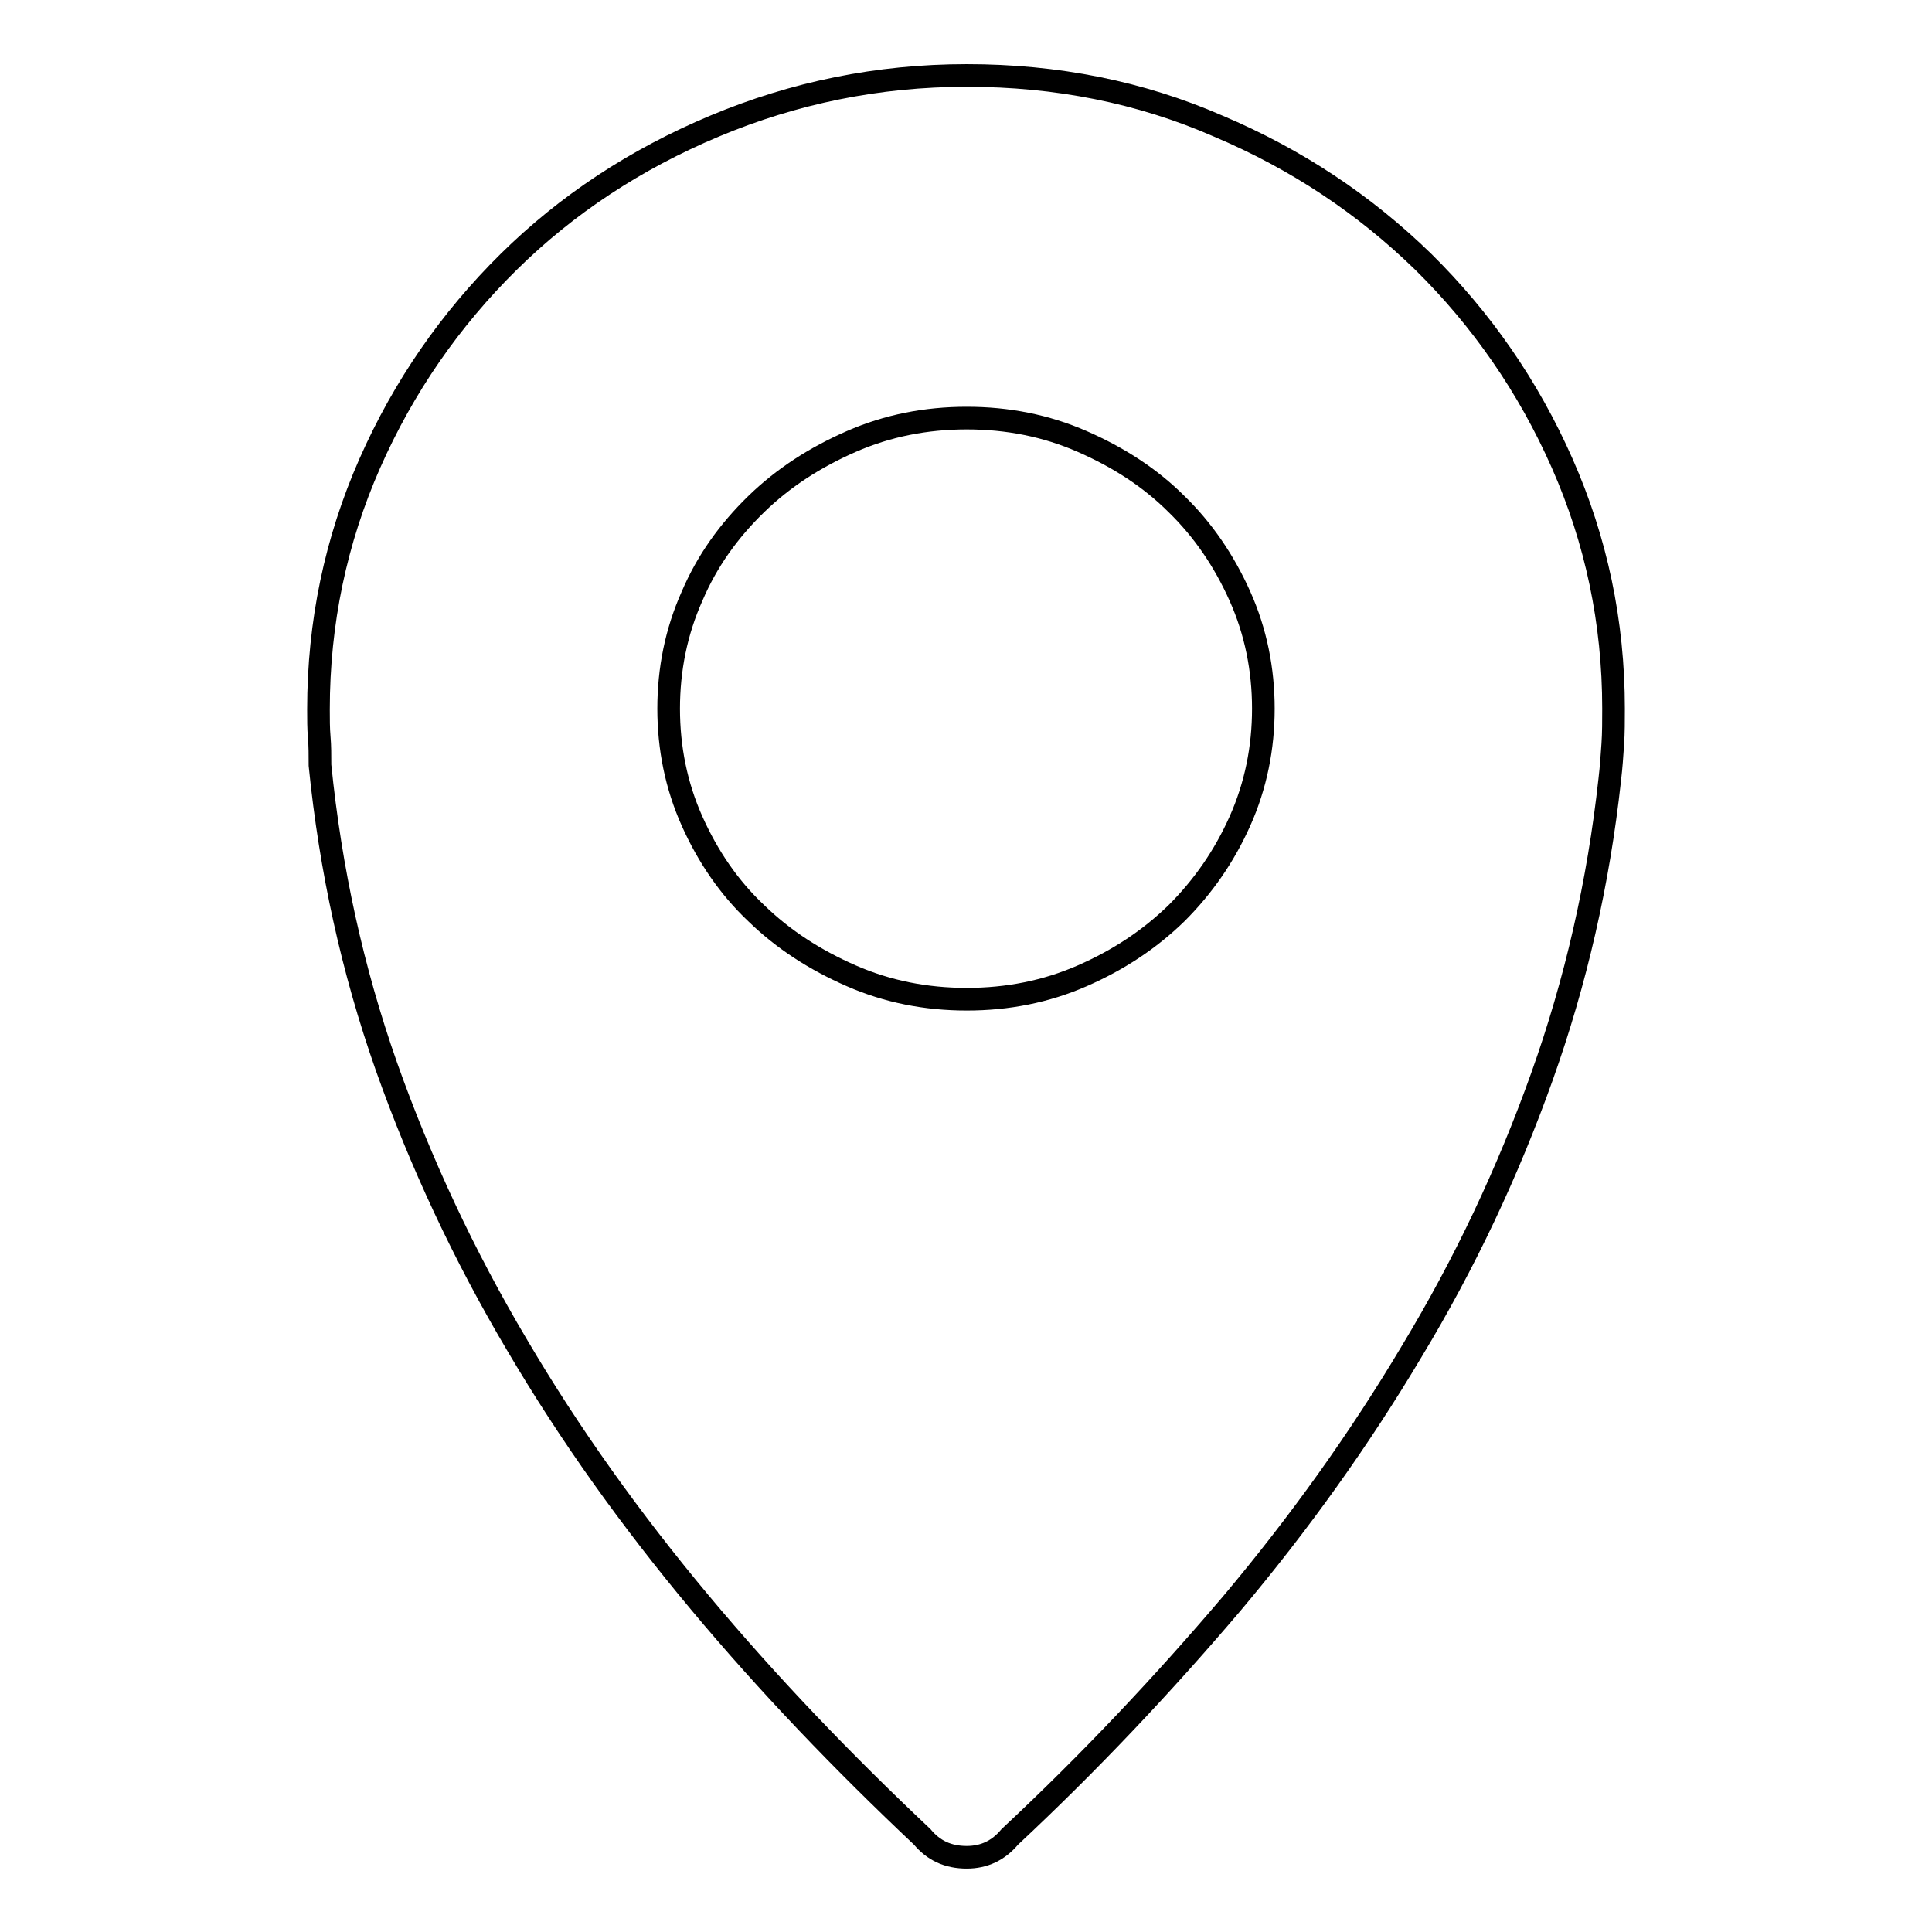
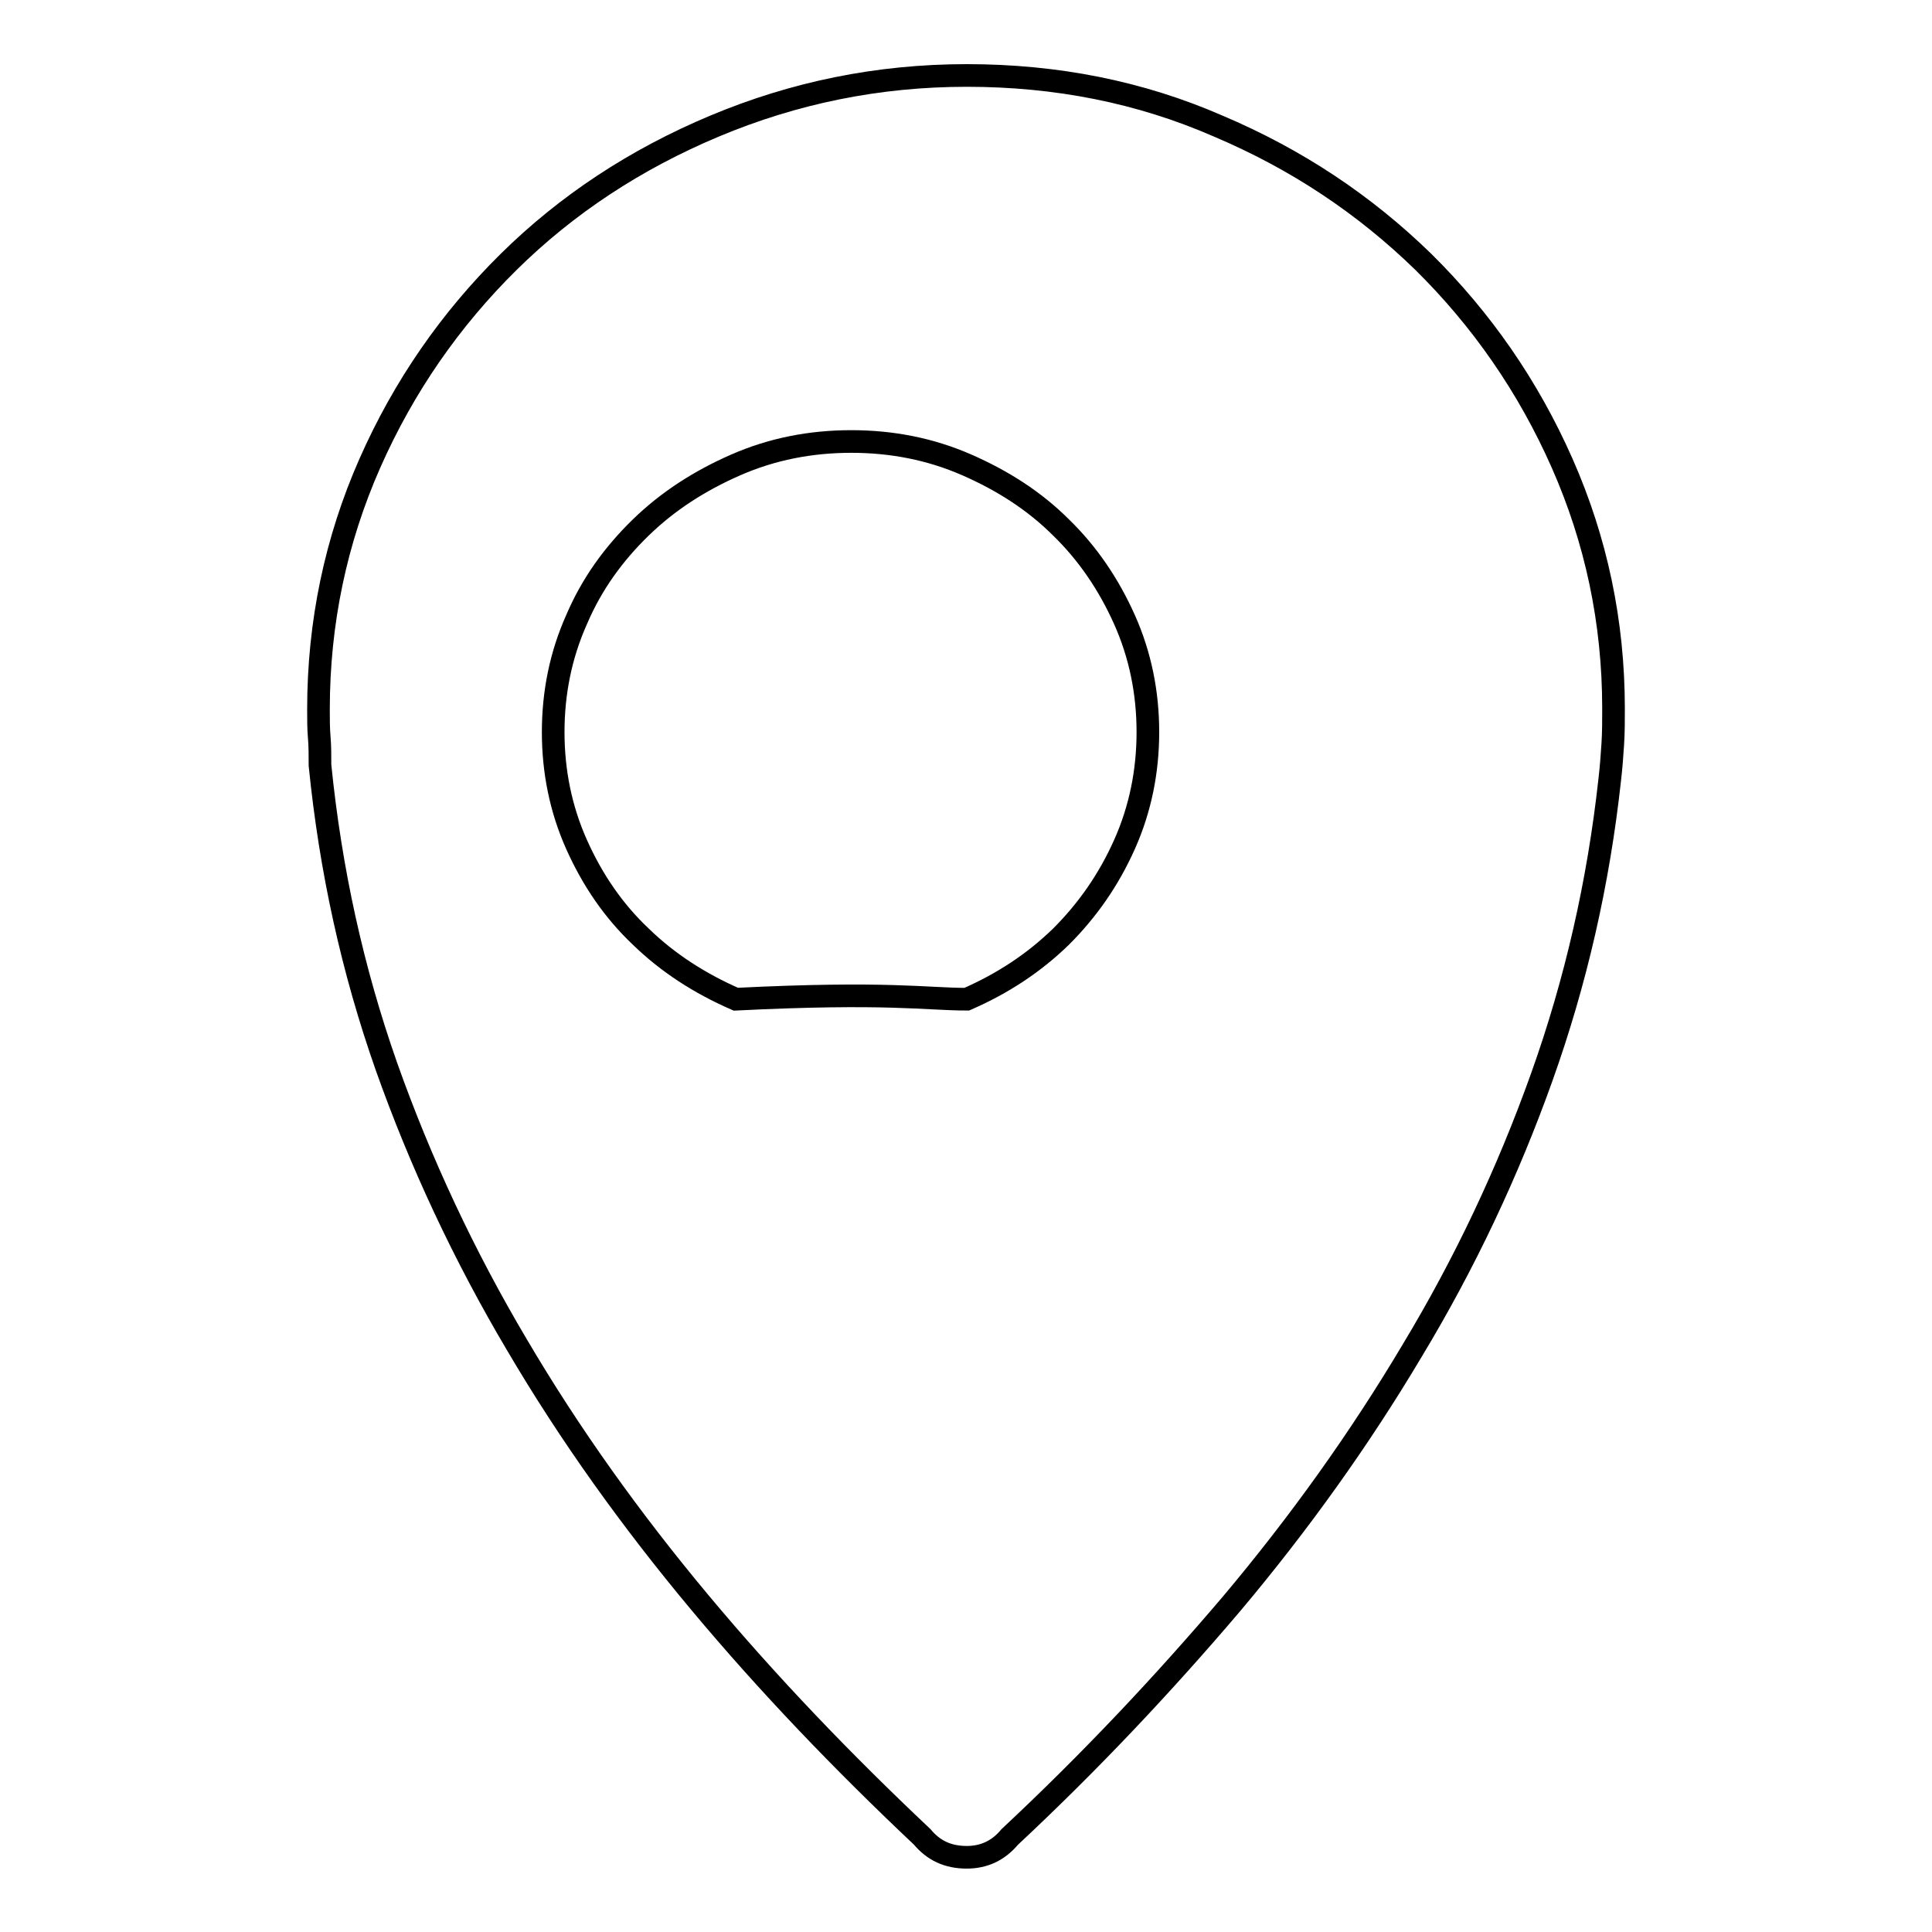
<svg xmlns="http://www.w3.org/2000/svg" version="1.1" x="0px" y="0px" viewBox="0 0 256 256" enable-background="new 0 0 256 256" xml:space="preserve">
  <g>
-     <path stroke-width="3" fill-opacity="0" stroke="#000000" d="M213.8,93.9c0,1.6,0,3.2-0.1,4.7s-0.2,3-0.4,4.7c-1.5,13.7-4.5,26.8-9,39.4c-4.5,12.6-10.2,24.7-17.2,36.3 c-6.9,11.6-14.9,22.8-23.9,33.5c-9.1,10.7-18.8,21-29.4,30.9c-1.5,1.8-3.4,2.7-5.7,2.7c-2.5,0-4.4-0.9-5.9-2.7 c-10.5-9.9-20.4-20.2-29.5-31.1c-9.1-10.9-17.2-22.2-24.2-34.1c-7-11.8-12.8-24.2-17.3-36.9c-4.5-12.8-7.4-26-8.8-39.9 c0-1.3,0-2.6-0.1-3.7c-0.1-1.2-0.1-2.4-0.1-3.7c0-11.5,2.3-22.4,6.8-32.6c4.5-10.2,10.7-19.1,18.4-26.7c7.7-7.6,16.8-13.6,27.3-18 c10.5-4.4,21.6-6.7,33.4-6.7c11.9,0,23,2.2,33.3,6.7c10.4,4.4,19.4,10.4,27.2,18c7.7,7.6,13.9,16.5,18.4,26.7 C211.5,71.6,213.8,82.4,213.8,93.9z M128.1,132.4c5.4,0,10.5-1,15.3-3.1c4.8-2.1,8.9-4.8,12.5-8.3c3.5-3.5,6.3-7.5,8.4-12.2 c2.1-4.7,3.1-9.7,3.1-14.9s-1-10.2-3.1-14.9c-2.1-4.7-4.9-8.8-8.4-12.2c-3.5-3.5-7.7-6.2-12.5-8.3c-4.8-2.1-9.9-3.1-15.3-3.1 c-5.4,0-10.5,1-15.3,3.1c-4.8,2.1-9,4.8-12.6,8.3c-3.6,3.5-6.5,7.5-8.5,12.2c-2.1,4.7-3.1,9.7-3.1,14.9s1,10.2,3.1,14.9 c2.1,4.7,4.9,8.8,8.5,12.2c3.6,3.5,7.8,6.2,12.6,8.3C117.6,131.4,122.7,132.4,128.1,132.4z" />
+     <path stroke-width="3" fill-opacity="0" stroke="#000000" d="M213.8,93.9c0,1.6,0,3.2-0.1,4.7s-0.2,3-0.4,4.7c-1.5,13.7-4.5,26.8-9,39.4c-4.5,12.6-10.2,24.7-17.2,36.3 c-6.9,11.6-14.9,22.8-23.9,33.5c-9.1,10.7-18.8,21-29.4,30.9c-1.5,1.8-3.4,2.7-5.7,2.7c-2.5,0-4.4-0.9-5.9-2.7 c-10.5-9.9-20.4-20.2-29.5-31.1c-9.1-10.9-17.2-22.2-24.2-34.1c-7-11.8-12.8-24.2-17.3-36.9c-4.5-12.8-7.4-26-8.8-39.9 c0-1.3,0-2.6-0.1-3.7c-0.1-1.2-0.1-2.4-0.1-3.7c0-11.5,2.3-22.4,6.8-32.6c4.5-10.2,10.7-19.1,18.4-26.7c7.7-7.6,16.8-13.6,27.3-18 c10.5-4.4,21.6-6.7,33.4-6.7c11.9,0,23,2.2,33.3,6.7c10.4,4.4,19.4,10.4,27.2,18c7.7,7.6,13.9,16.5,18.4,26.7 C211.5,71.6,213.8,82.4,213.8,93.9z M128.1,132.4c4.8-2.1,8.9-4.8,12.5-8.3c3.5-3.5,6.3-7.5,8.4-12.2 c2.1-4.7,3.1-9.7,3.1-14.9s-1-10.2-3.1-14.9c-2.1-4.7-4.9-8.8-8.4-12.2c-3.5-3.5-7.7-6.2-12.5-8.3c-4.8-2.1-9.9-3.1-15.3-3.1 c-5.4,0-10.5,1-15.3,3.1c-4.8,2.1-9,4.8-12.6,8.3c-3.6,3.5-6.5,7.5-8.5,12.2c-2.1,4.7-3.1,9.7-3.1,14.9s1,10.2,3.1,14.9 c2.1,4.7,4.9,8.8,8.5,12.2c3.6,3.5,7.8,6.2,12.6,8.3C117.6,131.4,122.7,132.4,128.1,132.4z" />
  </g>
</svg>